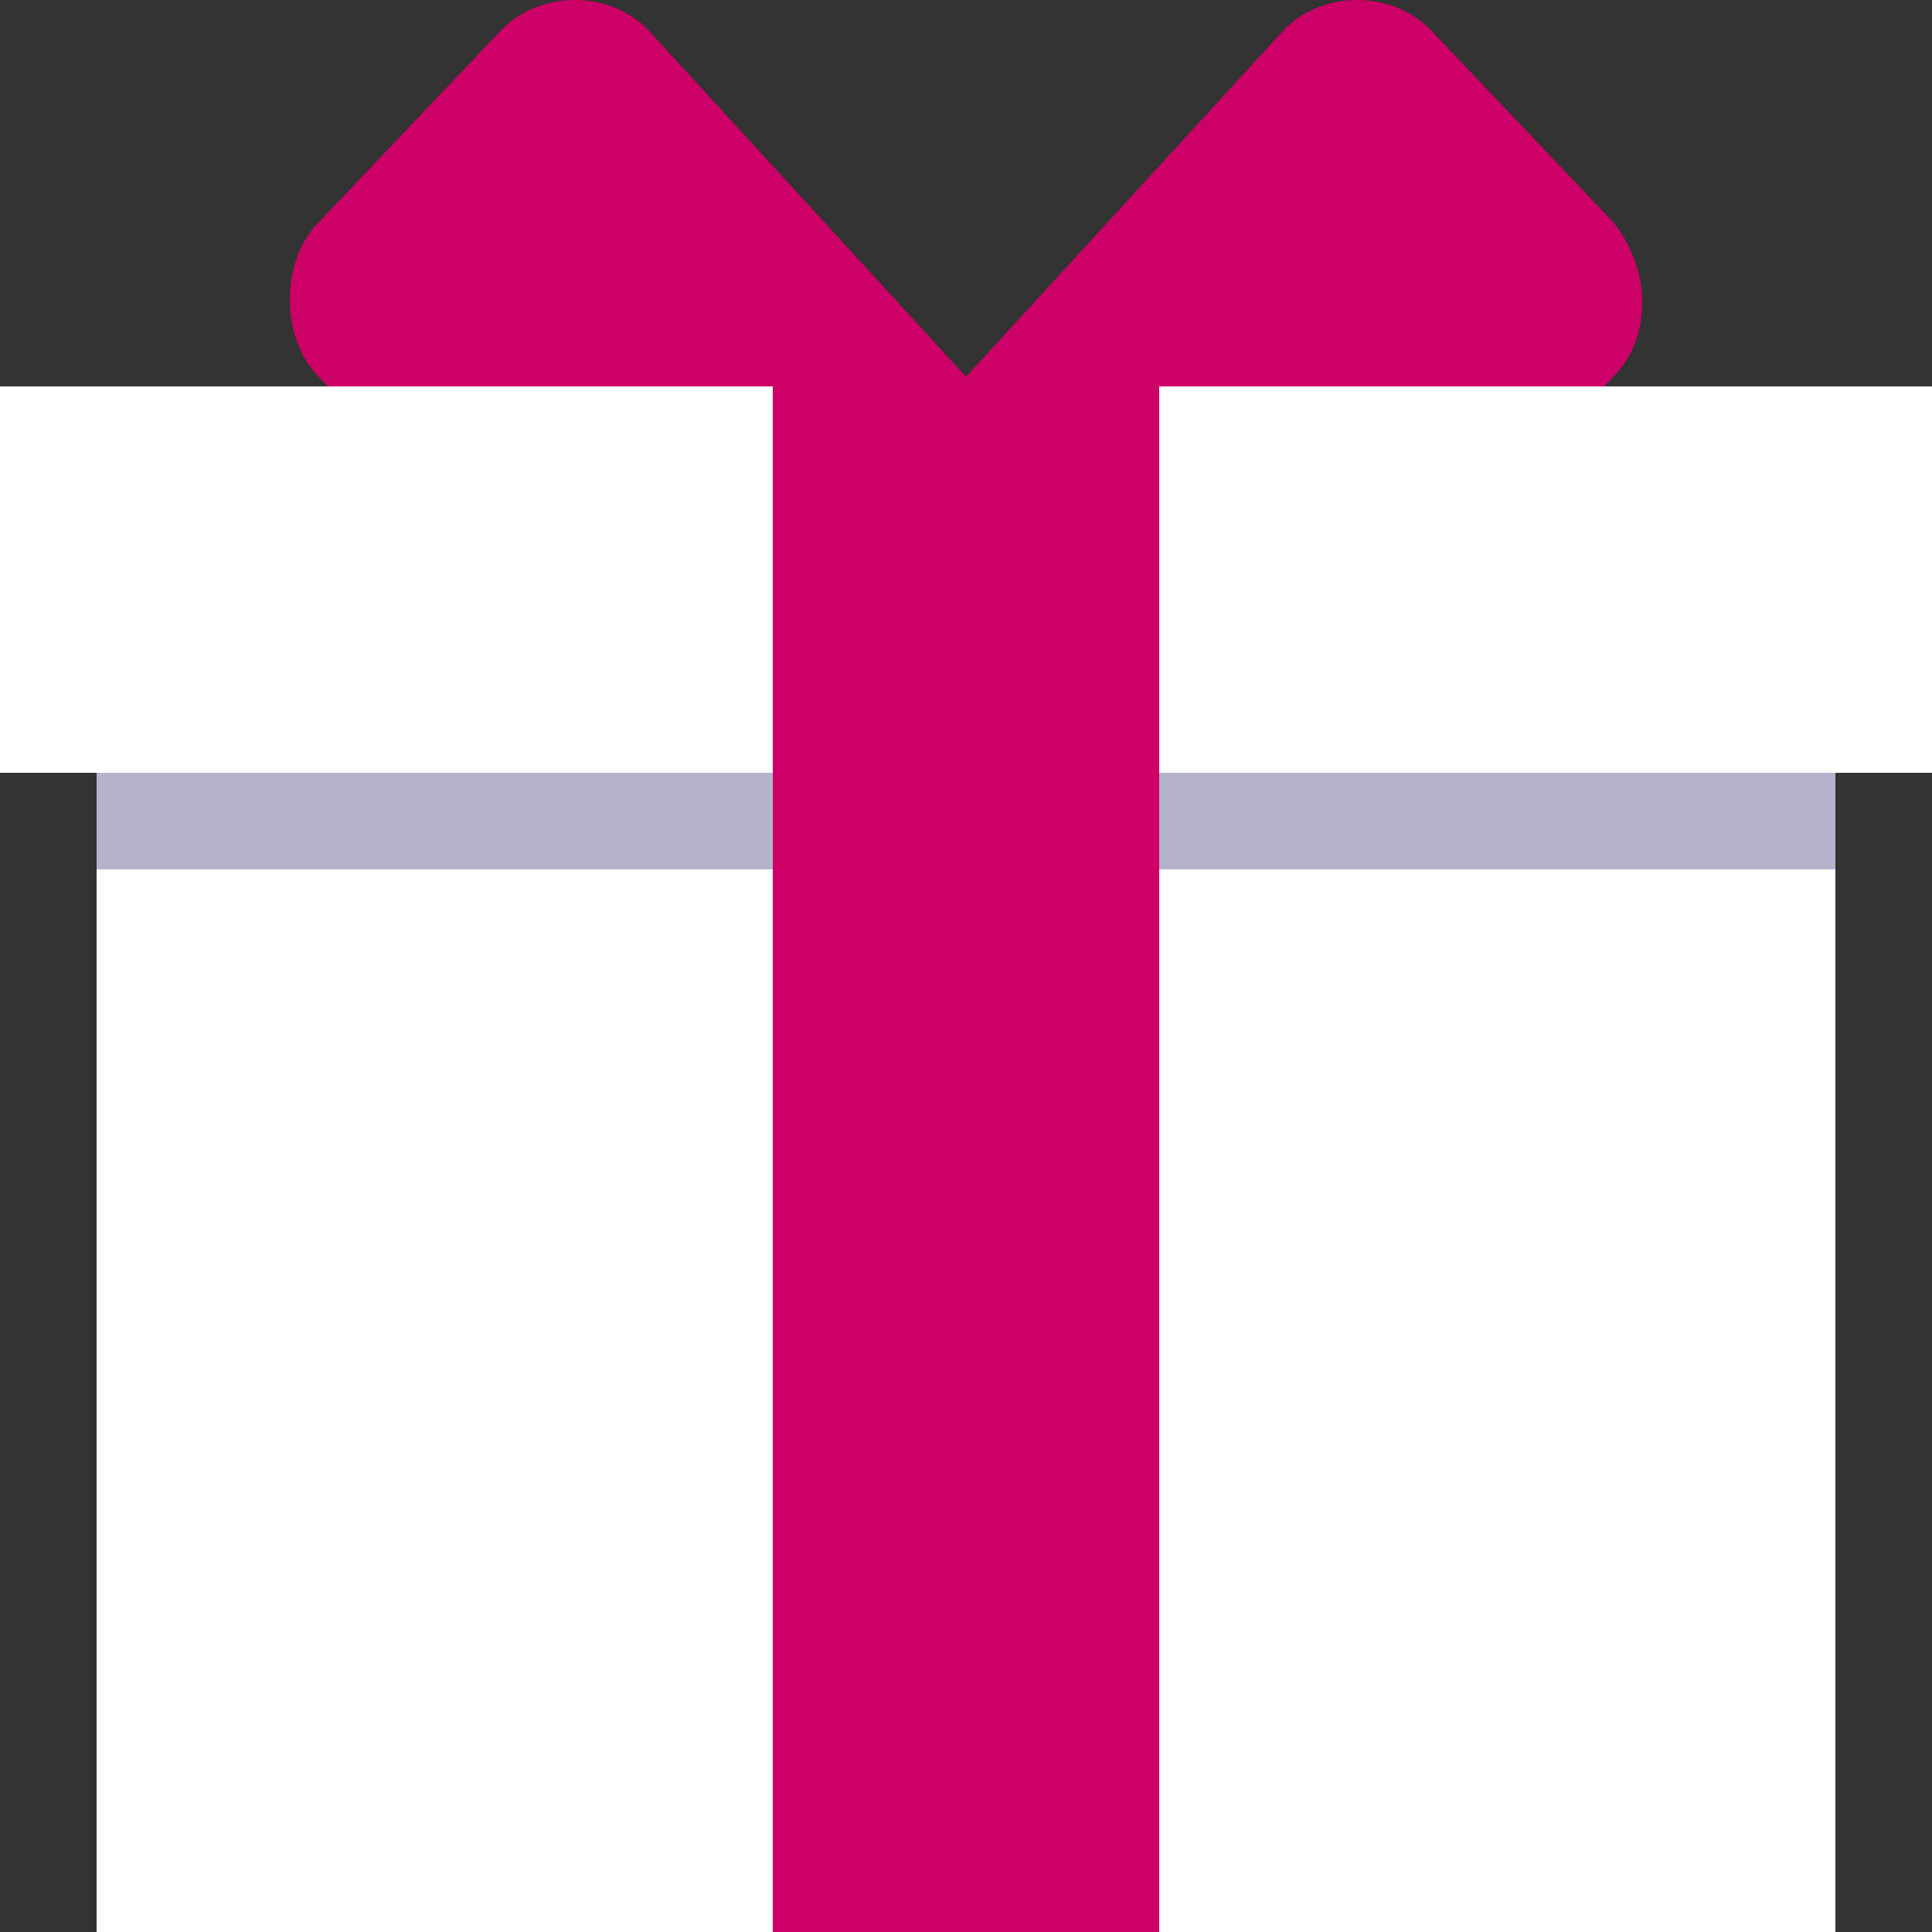
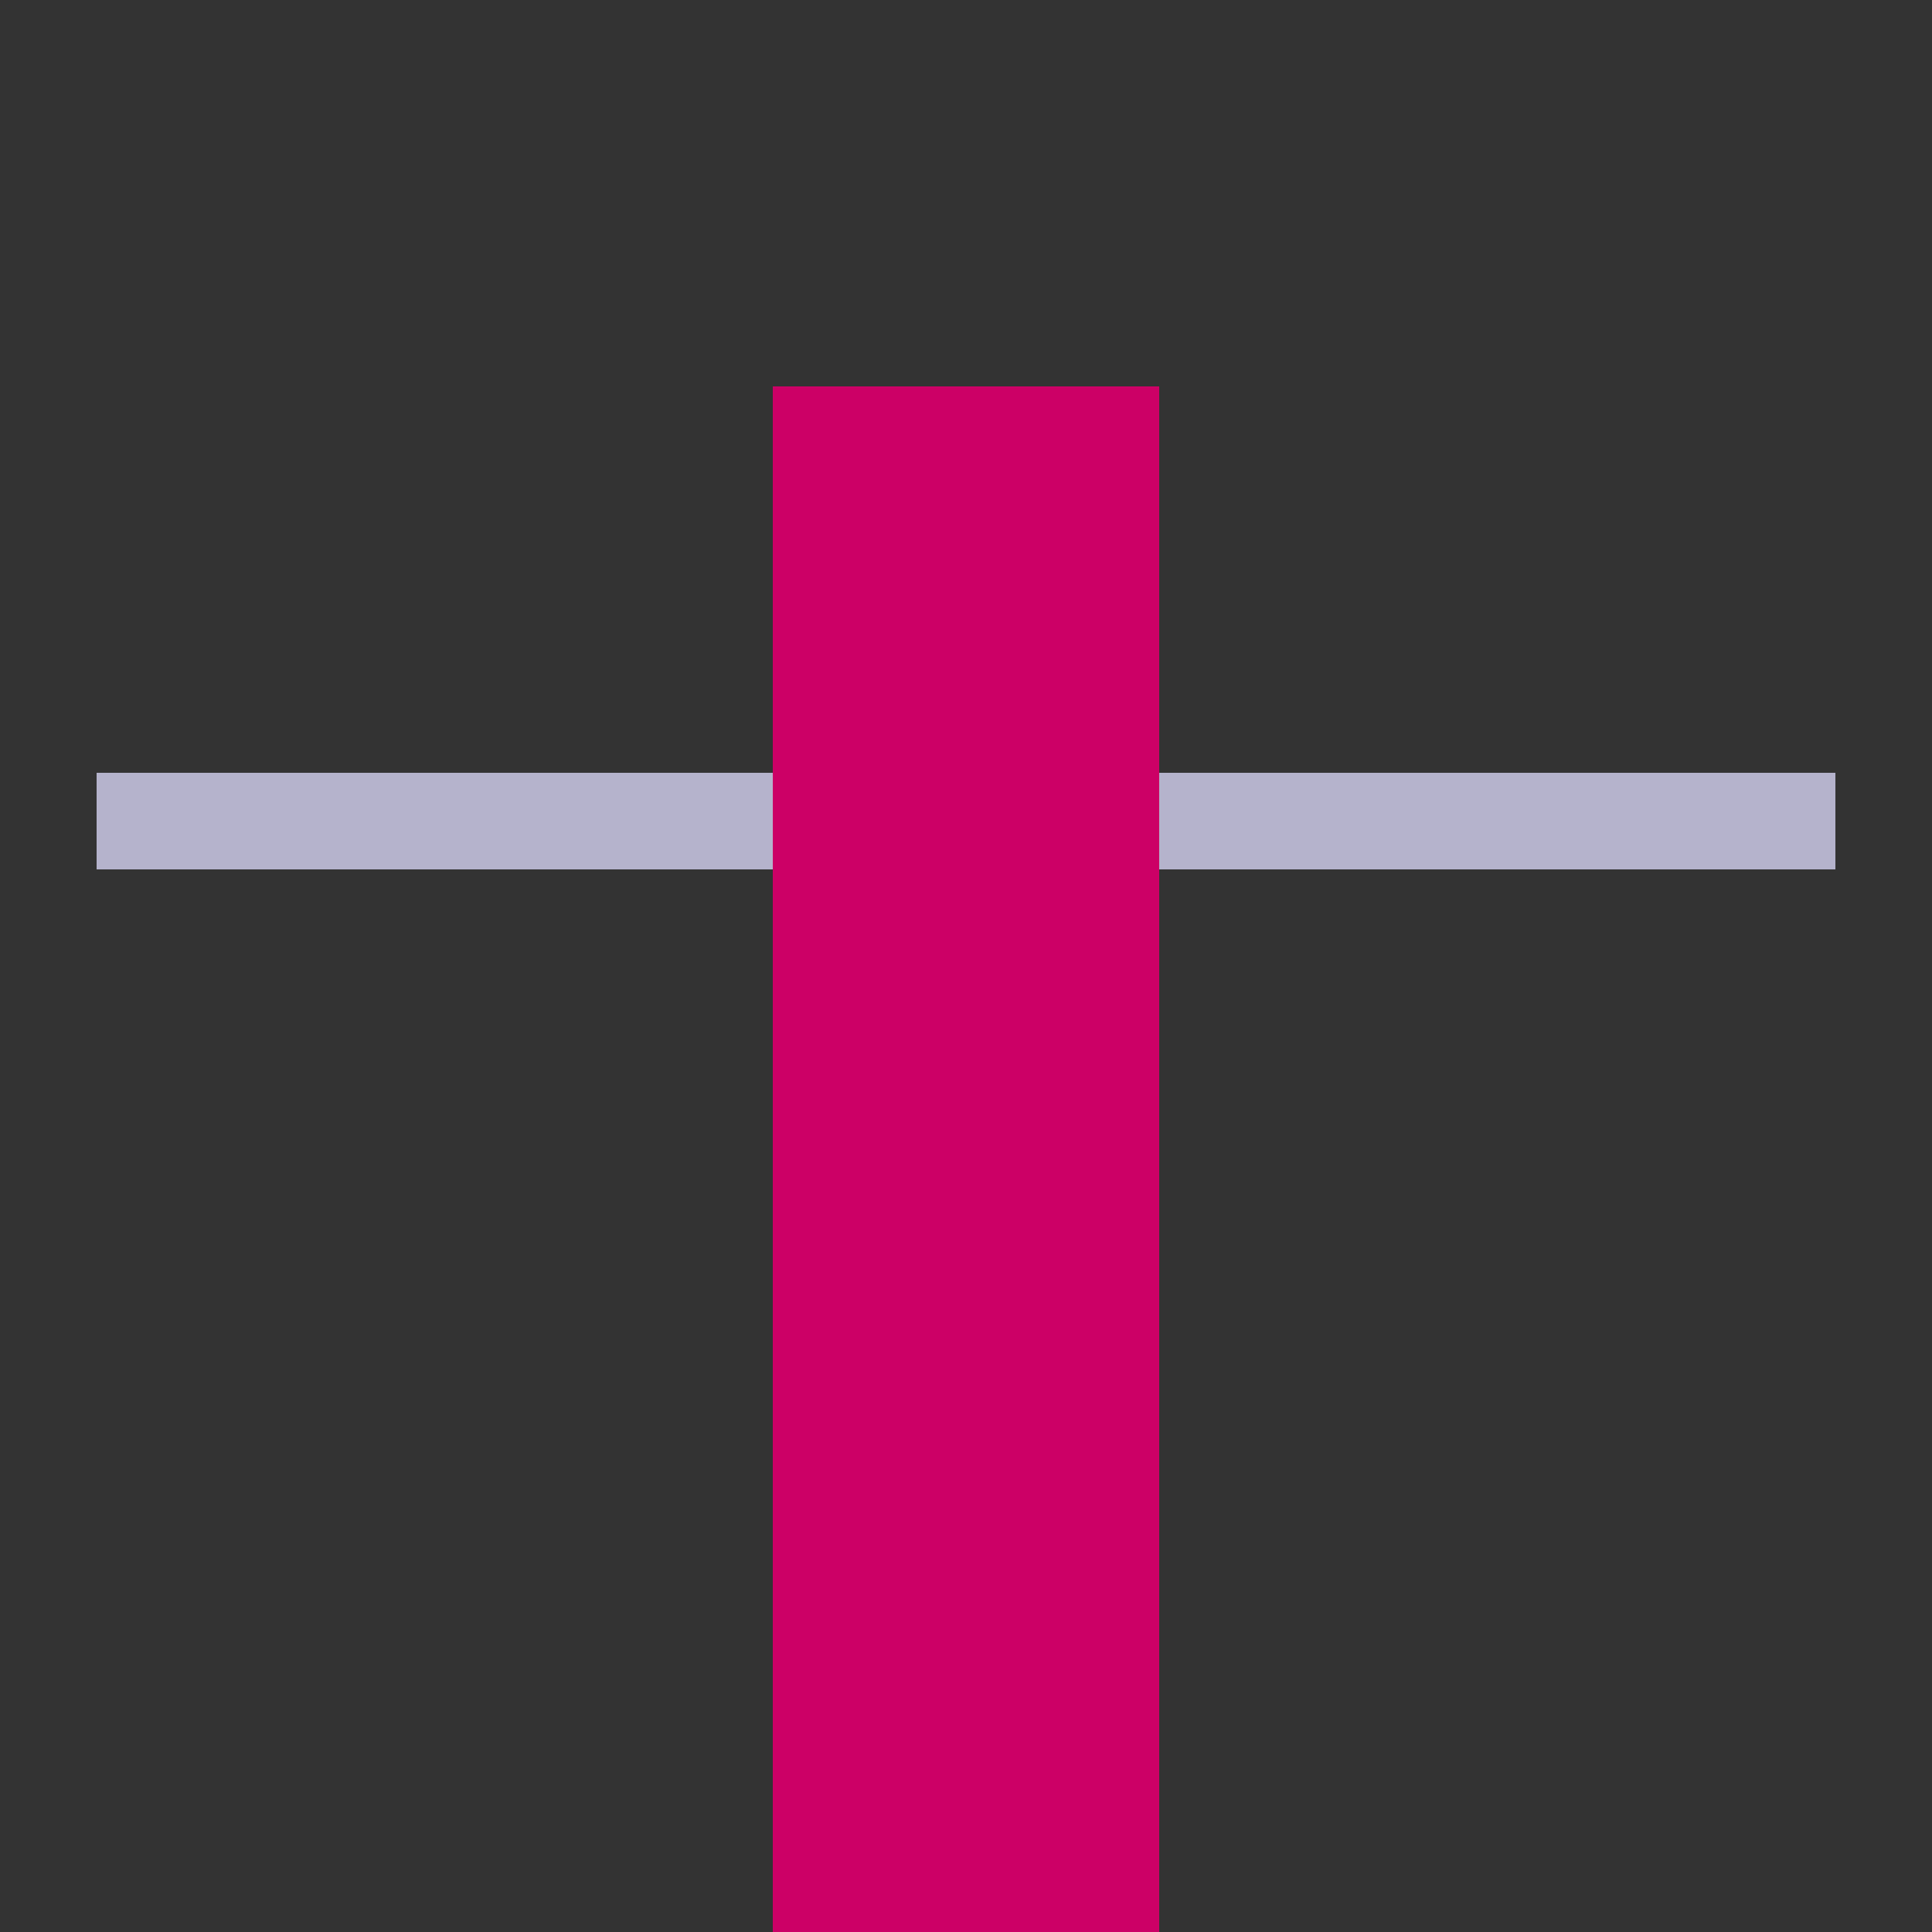
<svg xmlns="http://www.w3.org/2000/svg" version="1.1" id="GiftBox" x="0px" y="0px" width="20px" height="20px" viewBox="0 0 20 20" style="enable-background:new 0 0 20 20;" xml:space="preserve">
  <rect x="0" y="0" width="20" height="20" fill="#333333" stroke="none" />
  <style type="text/css">
	.st0{fill:#CC0066;}
	.st1{fill:#FFFFFF;}
	.st2{fill:#B5B3CC;}
</style>
  <g id="SmalGiftBox">
-     <path id="_x34_" class="st0" d="M16.7,2.3l-1.9-2c-0.4-0.4-1.1-0.4-1.5,0L10,3.9L6.7,0.3c-0.4-0.4-1.1-0.4-1.5,0l-1.9,2   c-0.4,0.4-0.4,1.2,0,1.6L8.1,9h3.8l4.8-5.1C17.1,3.5,17.1,2.8,16.7,2.3z" />
-     <polygon id="_x33_" class="st1" points="20,4 0,4 0,8 1,8 1,20 19,20 19,8 20,8  " />
    <rect id="_x32_" x="1" y="8" class="st2" width="18" height="1" />
    <rect id="_x31_" x="8" y="4" class="st0" width="4" height="16" />
  </g>
</svg>